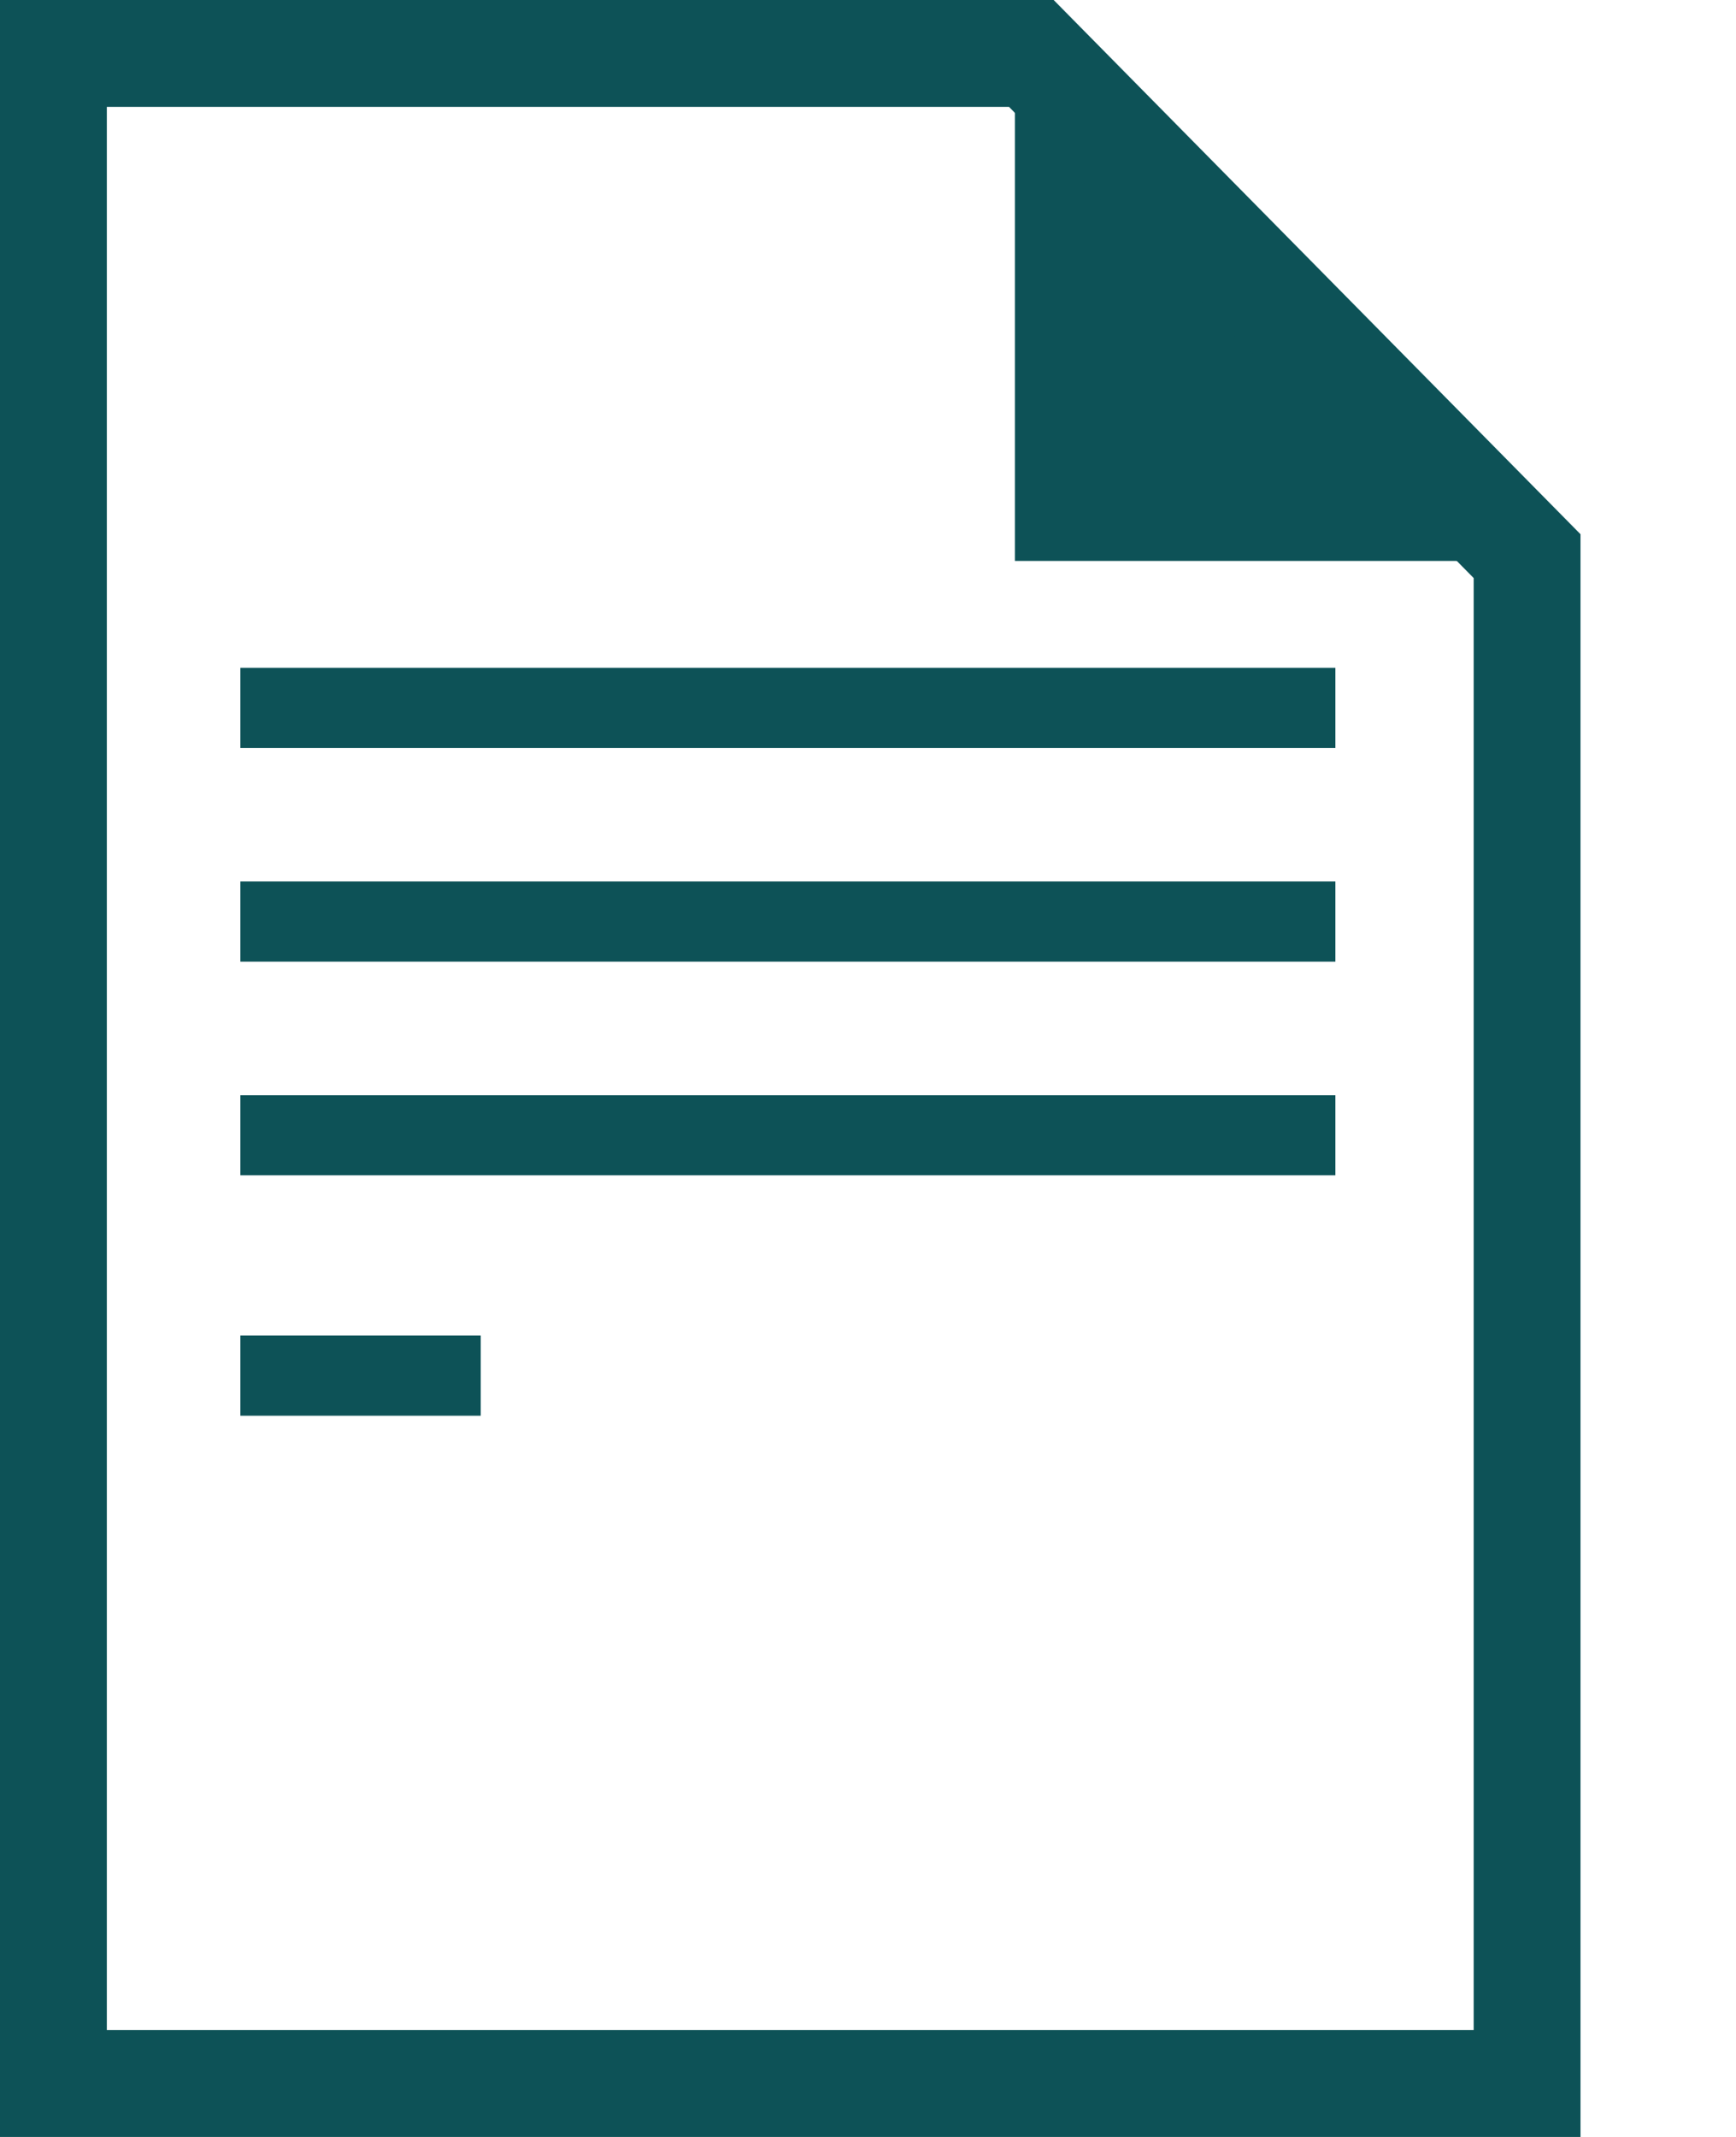
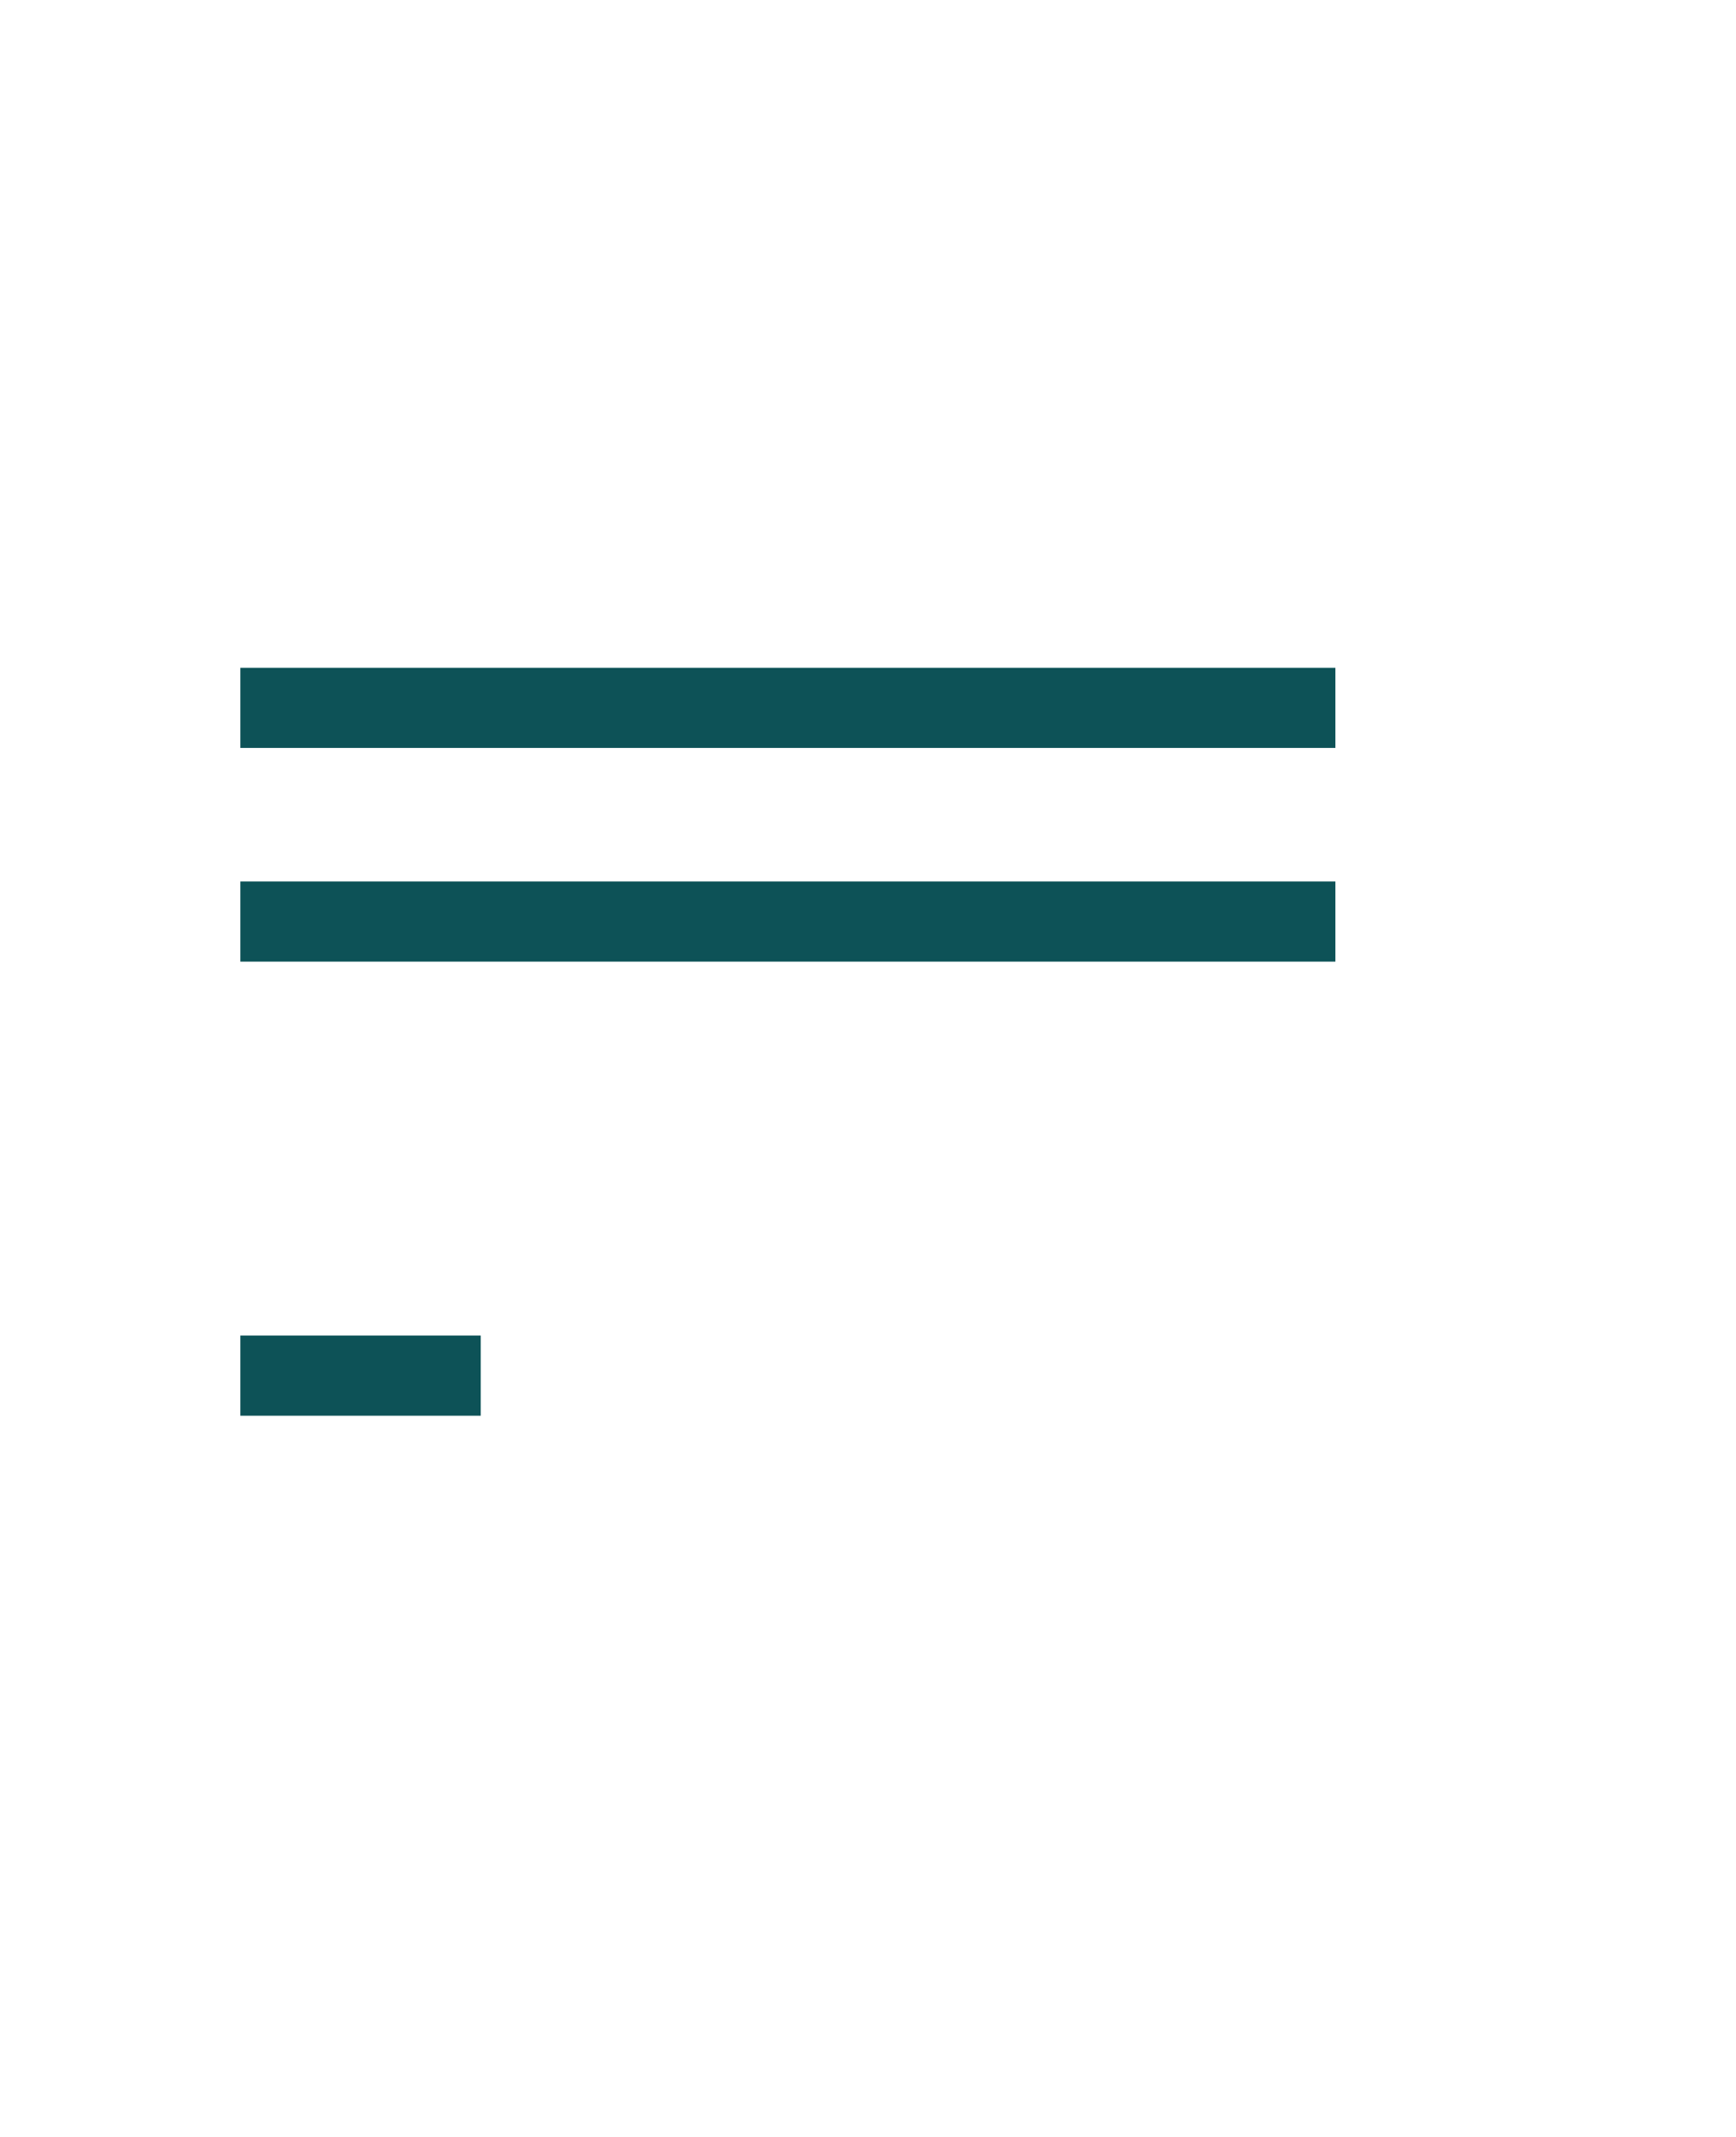
<svg xmlns="http://www.w3.org/2000/svg" width="65" height="80" viewBox="0 0 65 80" fill="none">
-   <path d="M38 0L59 21H38V0Z" fill="#0D5257" />
  <line x1="9" y1="34.5" x2="50" y2="34.5" stroke="#0D5257" stroke-width="3" />
  <line x1="9" y1="26.5" x2="50" y2="26.5" stroke="#0D5257" stroke-width="3" />
-   <line x1="9" y1="42.5" x2="50" y2="42.5" stroke="#0D5257" stroke-width="3" />
  <line x1="9" y1="51.5" x2="18" y2="51.5" stroke="#0D5257" stroke-width="3" />
-   <path d="M38.615 2L57.178 20.82V78H2V2H38.615Z" stroke="#0D5257" stroke-width="4" />
</svg>